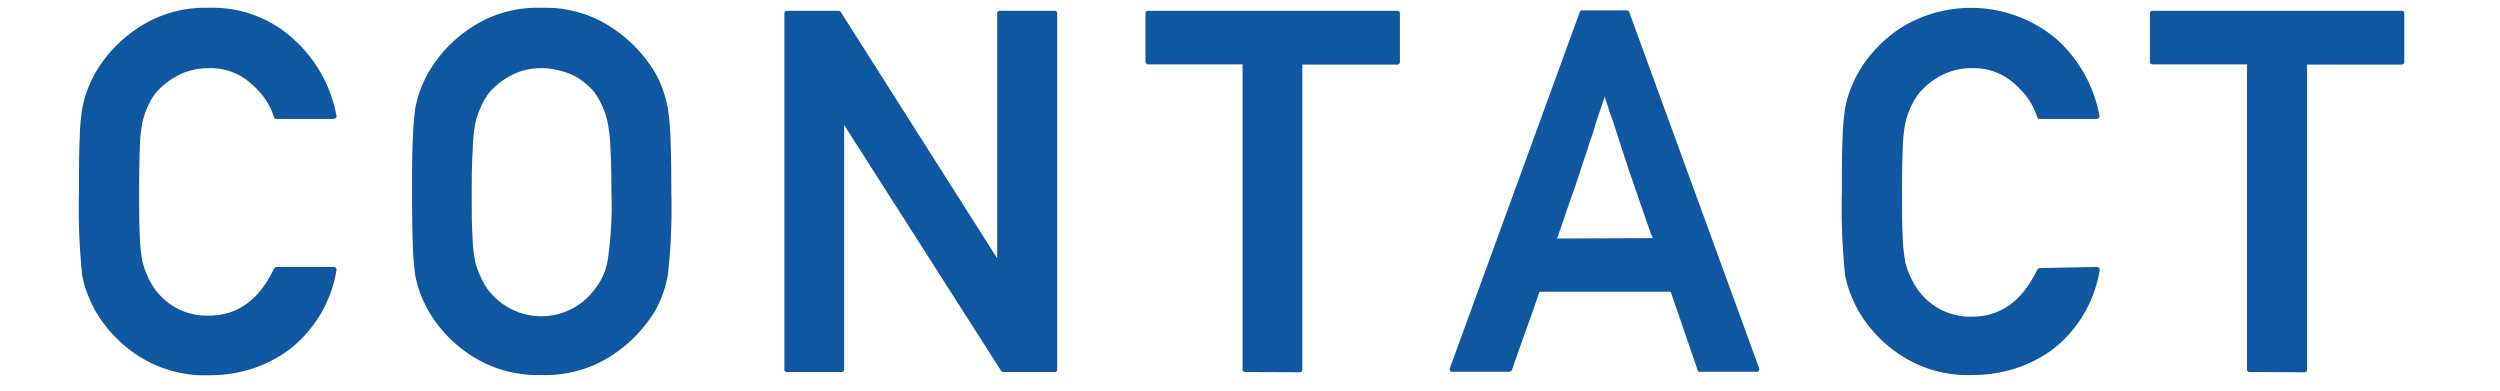
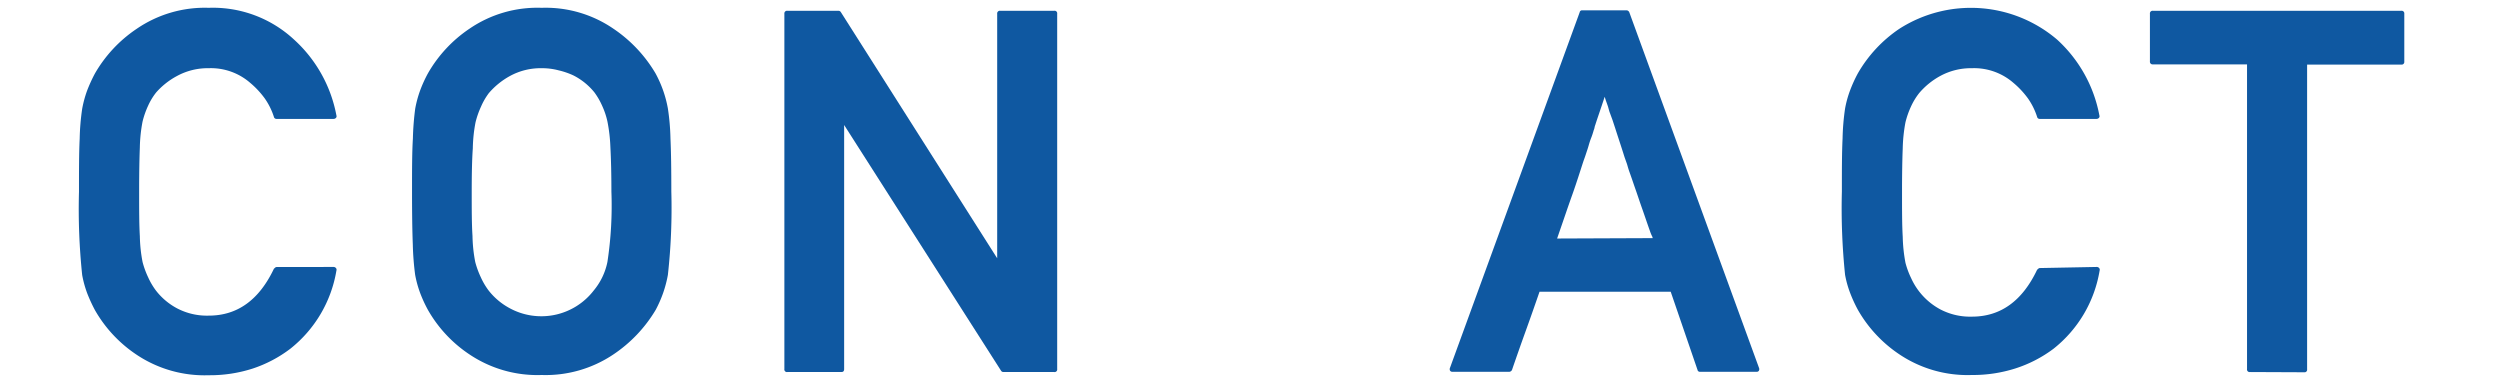
<svg xmlns="http://www.w3.org/2000/svg" viewBox="0 0 320 50">
  <defs>
    <style>.cls-1{fill:#0f58a1;}</style>
  </defs>
  <title>title-contact</title>
  <g id="レイヤー_1" data-name="レイヤー 1">
    <path class="cls-1" d="M42.68,34.17a.4.4,0,0,1,.32.14.33.33,0,0,1,.06.33,16.14,16.14,0,0,1-5.9,10,16.45,16.45,0,0,1-4.83,2.54,17.83,17.83,0,0,1-5.61.85,15.64,15.64,0,0,1-9.24-2.63,16.94,16.94,0,0,1-5.33-5.71,20.09,20.09,0,0,1-1-2.18,13.87,13.87,0,0,1-.63-2.3,80.94,80.94,0,0,1-.41-10.66c0-2.77,0-5,.09-6.79a30,30,0,0,1,.32-3.84,14.38,14.38,0,0,1,.63-2.32,19.4,19.4,0,0,1,1-2.19,17.22,17.22,0,0,1,5.33-5.71A15.42,15.42,0,0,1,26.72,1,15.26,15.26,0,0,1,37.63,5.06a17.43,17.43,0,0,1,5.43,9.71.3.3,0,0,1-.06.32.42.42,0,0,1-.32.13H35.41a.33.33,0,0,1-.35-.26,8.81,8.81,0,0,0-1.17-2.36,11.17,11.17,0,0,0-1.87-2,7.66,7.66,0,0,0-5.3-1.87,8.22,8.22,0,0,0-4.07,1A9.52,9.52,0,0,0,20,11.82a8.06,8.06,0,0,0-1.05,1.73,11.21,11.21,0,0,0-.7,2,19,19,0,0,0-.35,3.33c-.06,1.5-.09,3.38-.09,5.65s0,4.2.09,5.69a18.9,18.9,0,0,0,.35,3.32,11.15,11.15,0,0,0,.71,1.95,8.93,8.93,0,0,0,1,1.7,8.4,8.4,0,0,0,2.69,2.27,8.22,8.22,0,0,0,4.07.94q5.49,0,8.34-6l.16-.14a.28.28,0,0,1,.19-.08Z" />
    <path class="cls-1" d="M52.74,24.52c0-2.77,0-5,.11-6.79a35.51,35.51,0,0,1,.3-3.84,14.38,14.38,0,0,1,.63-2.32,16.62,16.62,0,0,1,1-2.19h0A17.11,17.11,0,0,1,60.1,3.67,15.38,15.38,0,0,1,69.33,1a15.33,15.33,0,0,1,9.18,2.67A17.81,17.81,0,0,1,83.9,9.38a14.9,14.9,0,0,1,1.59,4.51,29.57,29.57,0,0,1,.33,3.84c.08,1.75.11,4,.11,6.79a77.64,77.64,0,0,1-.44,10.66,15.24,15.24,0,0,1-.62,2.35,15.64,15.64,0,0,1-.94,2.13,17.85,17.85,0,0,1-5.42,5.71A15.54,15.54,0,0,1,69.33,48a15.59,15.59,0,0,1-9.23-2.63,16.84,16.84,0,0,1-5.33-5.71h0a17.12,17.12,0,0,1-1-2.18,13.87,13.87,0,0,1-.63-2.3,35.75,35.75,0,0,1-.3-3.85C52.77,29.56,52.74,27.29,52.74,24.52Zm7.64,0c0,2.3,0,4.2.1,5.69a18.9,18.9,0,0,0,.35,3.32,11.15,11.15,0,0,0,.71,1.95,8.91,8.91,0,0,0,1,1.7,8.55,8.55,0,0,0,2.7,2.27A8.47,8.47,0,0,0,76,37.18a8.26,8.26,0,0,0,1.75-3.65,47.9,47.9,0,0,0,.51-9c0-2.31-.05-4.21-.13-5.7a20.55,20.55,0,0,0-.38-3.28,9.71,9.71,0,0,0-.67-2,9,9,0,0,0-1-1.73,8.26,8.26,0,0,0-2.69-2.17A9.74,9.74,0,0,0,71.49,9a8.3,8.3,0,0,0-2.16-.27,8.18,8.18,0,0,0-4.06,1,9.72,9.72,0,0,0-2.7,2.19,8.45,8.45,0,0,0-1,1.73,11.21,11.21,0,0,0-.7,2,19,19,0,0,0-.35,3.33C60.42,20.37,60.38,22.25,60.38,24.52Z" />
    <path class="cls-1" d="M100.78,47.62a.33.33,0,0,1-.38-.38V1.76a.34.34,0,0,1,.38-.38h6.54a.37.37,0,0,1,.32.19l20,31.49V1.76a.34.34,0,0,1,.38-.38h6.92a.33.33,0,0,1,.38.38V47.24a.33.33,0,0,1-.38.38h-6.51a.36.36,0,0,1-.31-.19L108.05,16V47.24c0,.26-.12.38-.35.38Z" />
-     <path class="cls-1" d="M159.43,47.62a.33.33,0,0,1-.38-.38v-39H147a.34.34,0,0,1-.38-.38V1.76a.34.34,0,0,1,.38-.38h31.81a.34.34,0,0,1,.38.38V7.89a.34.34,0,0,1-.38.38H166.7v39c0,.26-.13.38-.39.38Z" />
-     <path class="cls-1" d="M185.92,47.59a.34.34,0,0,1-.32-.16.42.42,0,0,1,0-.35L202.2,1.57a.3.3,0,0,1,.32-.25h5.68a.33.33,0,0,1,.21.08.37.37,0,0,1,.14.17l16.6,45.51a.42.42,0,0,1,0,.35.31.31,0,0,1-.29.16h-7.26a.3.3,0,0,1-.32-.25l-3.43-10H197.06q-.88,2.56-1.76,5t-1.76,5a.37.37,0,0,1-.14.17.35.35,0,0,1-.21.08Zm25.62-17.11c0-.14-.11-.3-.18-.47s-.13-.32-.17-.45c-.36-1-.69-2-1-2.87s-.56-1.64-.79-2.3c-.15-.42-.29-.83-.43-1.24s-.27-.78-.4-1.14-.21-.66-.31-1l-.32-.9c-.19-.61-.39-1.23-.59-1.84s-.41-1.25-.62-1.91l-.33-1L206,14.27c-.06-.22-.11-.38-.14-.5s-.07-.23-.11-.34l-.14-.4c-.06-.15-.12-.36-.21-.64-.23.7-.45,1.35-.65,1.94s-.39,1.14-.55,1.65a1.89,1.89,0,0,0-.1.35,1.31,1.31,0,0,1-.1.32c-.1.36-.21.7-.33,1s-.23.64-.33,1-.21.66-.32,1-.21.62-.32.92c-.21.63-.42,1.3-.65,2s-.47,1.43-.74,2.19-.56,1.58-.86,2.46l-1.14,3.31Z" />
+     <path class="cls-1" d="M185.92,47.59a.34.34,0,0,1-.32-.16.42.42,0,0,1,0-.35L202.2,1.57a.3.3,0,0,1,.32-.25h5.68a.33.33,0,0,1,.21.08.37.37,0,0,1,.14.17l16.6,45.51a.42.42,0,0,1,0,.35.31.31,0,0,1-.29.16h-7.26a.3.3,0,0,1-.32-.25l-3.43-10H197.06q-.88,2.56-1.76,5t-1.76,5a.37.37,0,0,1-.14.17.35.35,0,0,1-.21.08Zm25.62-17.11c0-.14-.11-.3-.18-.47s-.13-.32-.17-.45c-.36-1-.69-2-1-2.87s-.56-1.64-.79-2.3c-.15-.42-.29-.83-.43-1.24s-.27-.78-.4-1.14-.21-.66-.31-1l-.32-.9c-.19-.61-.39-1.23-.59-1.84s-.41-1.25-.62-1.91l-.33-1L206,14.27c-.06-.22-.11-.38-.14-.5s-.07-.23-.11-.34l-.14-.4c-.06-.15-.12-.36-.21-.64-.23.7-.45,1.35-.65,1.94s-.39,1.14-.55,1.65a1.89,1.89,0,0,0-.1.35,1.31,1.31,0,0,1-.1.32c-.1.36-.21.7-.33,1s-.23.64-.33,1-.21.66-.32,1-.21.62-.32.92c-.21.63-.42,1.3-.65,2s-.47,1.43-.74,2.19-.56,1.58-.86,2.46l-1.14,3.31" />
    <path class="cls-1" d="M268.37,34.17a.4.4,0,0,1,.32.14.33.33,0,0,1,.06.33,16.09,16.09,0,0,1-5.9,10A16.52,16.52,0,0,1,258,47.15a17.93,17.93,0,0,1-5.62.85,15.64,15.64,0,0,1-9.24-2.63,16.94,16.94,0,0,1-5.33-5.71,18.25,18.25,0,0,1-1-2.18,13,13,0,0,1-.64-2.3,82.84,82.84,0,0,1-.41-10.66c0-2.77,0-5,.09-6.79a30,30,0,0,1,.32-3.84,13.44,13.44,0,0,1,.64-2.32,17.69,17.69,0,0,1,1-2.19,17.22,17.22,0,0,1,5.33-5.71,17,17,0,0,1,20.16,1.39,17.47,17.47,0,0,1,5.42,9.71.3.3,0,0,1-.06.32.42.42,0,0,1-.32.13H261.1a.33.33,0,0,1-.35-.26,8.81,8.81,0,0,0-1.17-2.36,11.17,11.17,0,0,0-1.87-2,7.66,7.66,0,0,0-5.3-1.87,8.22,8.22,0,0,0-4.07,1,9.52,9.52,0,0,0-2.69,2.19,8.48,8.48,0,0,0-1.05,1.73,11.21,11.21,0,0,0-.7,2,20.08,20.08,0,0,0-.35,3.33c-.06,1.5-.09,3.38-.09,5.65s0,4.2.09,5.69a19.93,19.93,0,0,0,.35,3.32,10.44,10.44,0,0,0,.72,1.95,8.52,8.52,0,0,0,3.72,4,8.22,8.22,0,0,0,4.07.94q5.49,0,8.34-6l.16-.14a.28.28,0,0,1,.19-.08Z" />
    <path class="cls-1" d="M288,47.62a.33.33,0,0,1-.38-.38v-39H275.57a.34.34,0,0,1-.38-.38V1.76a.34.34,0,0,1,.38-.38h31.8a.34.34,0,0,1,.38.38V7.89a.34.34,0,0,1-.38.38H295.31v39a.33.33,0,0,1-.38.38Z" />
  </g>
</svg>